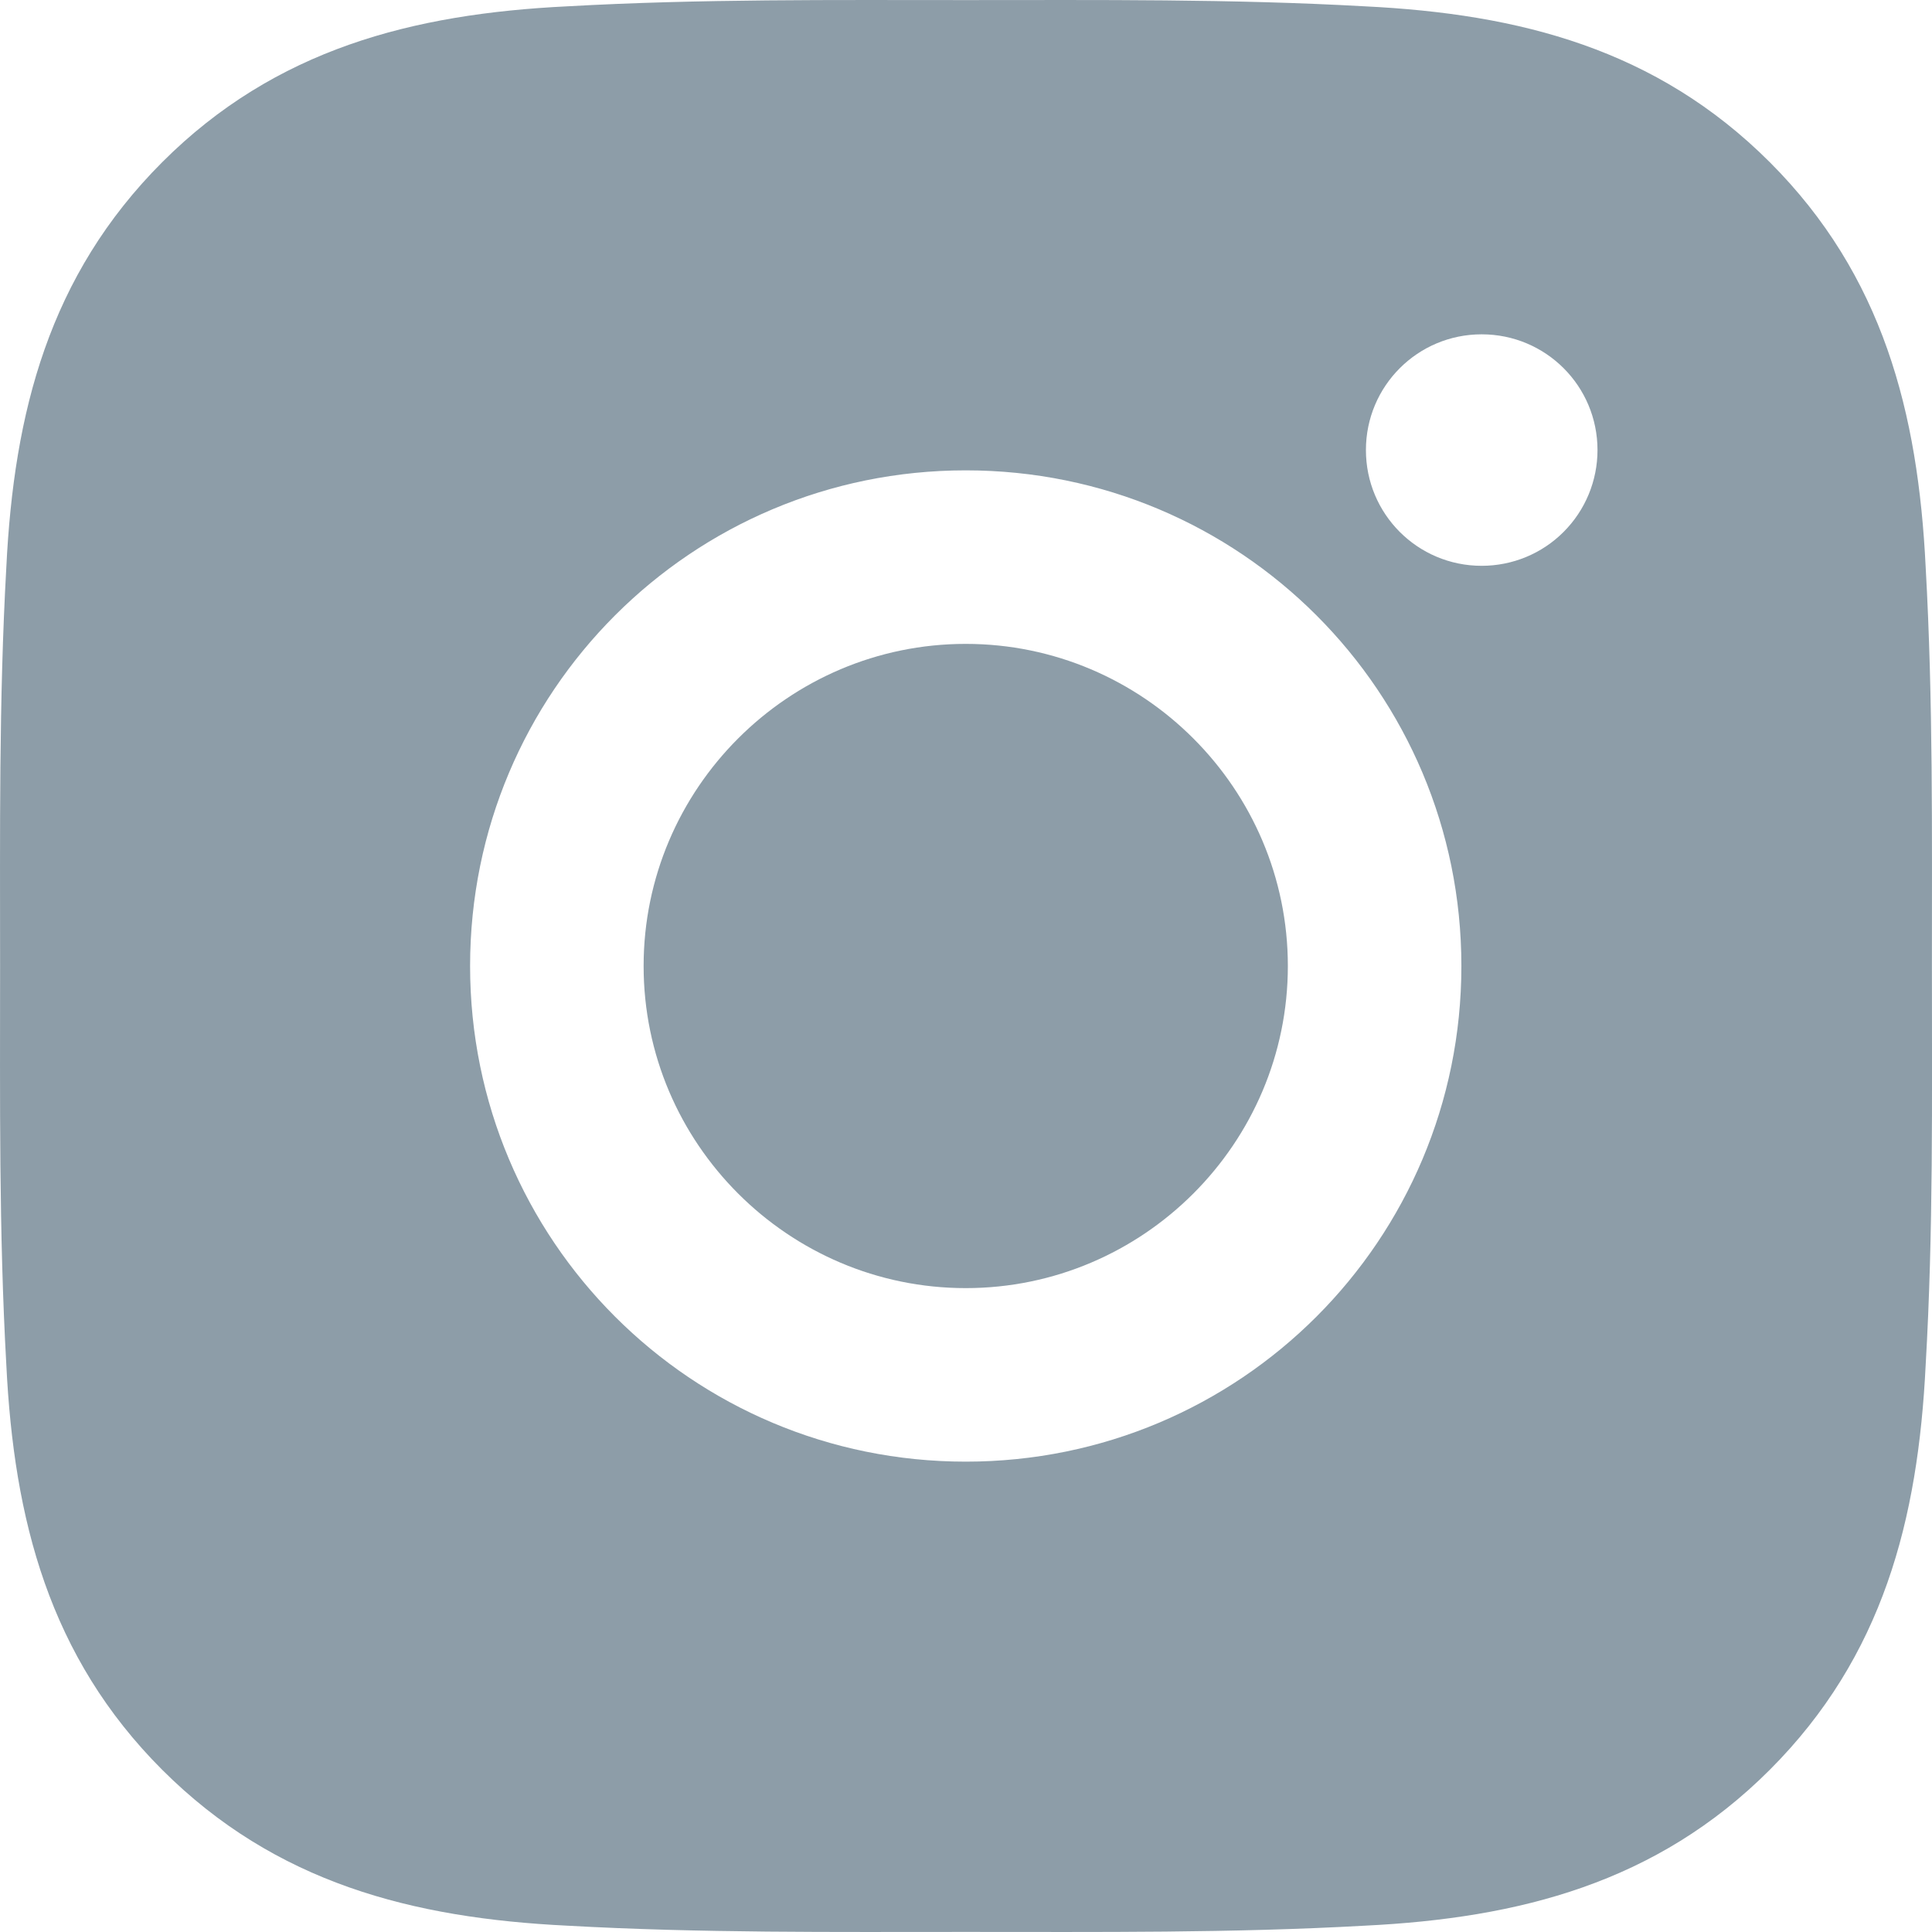
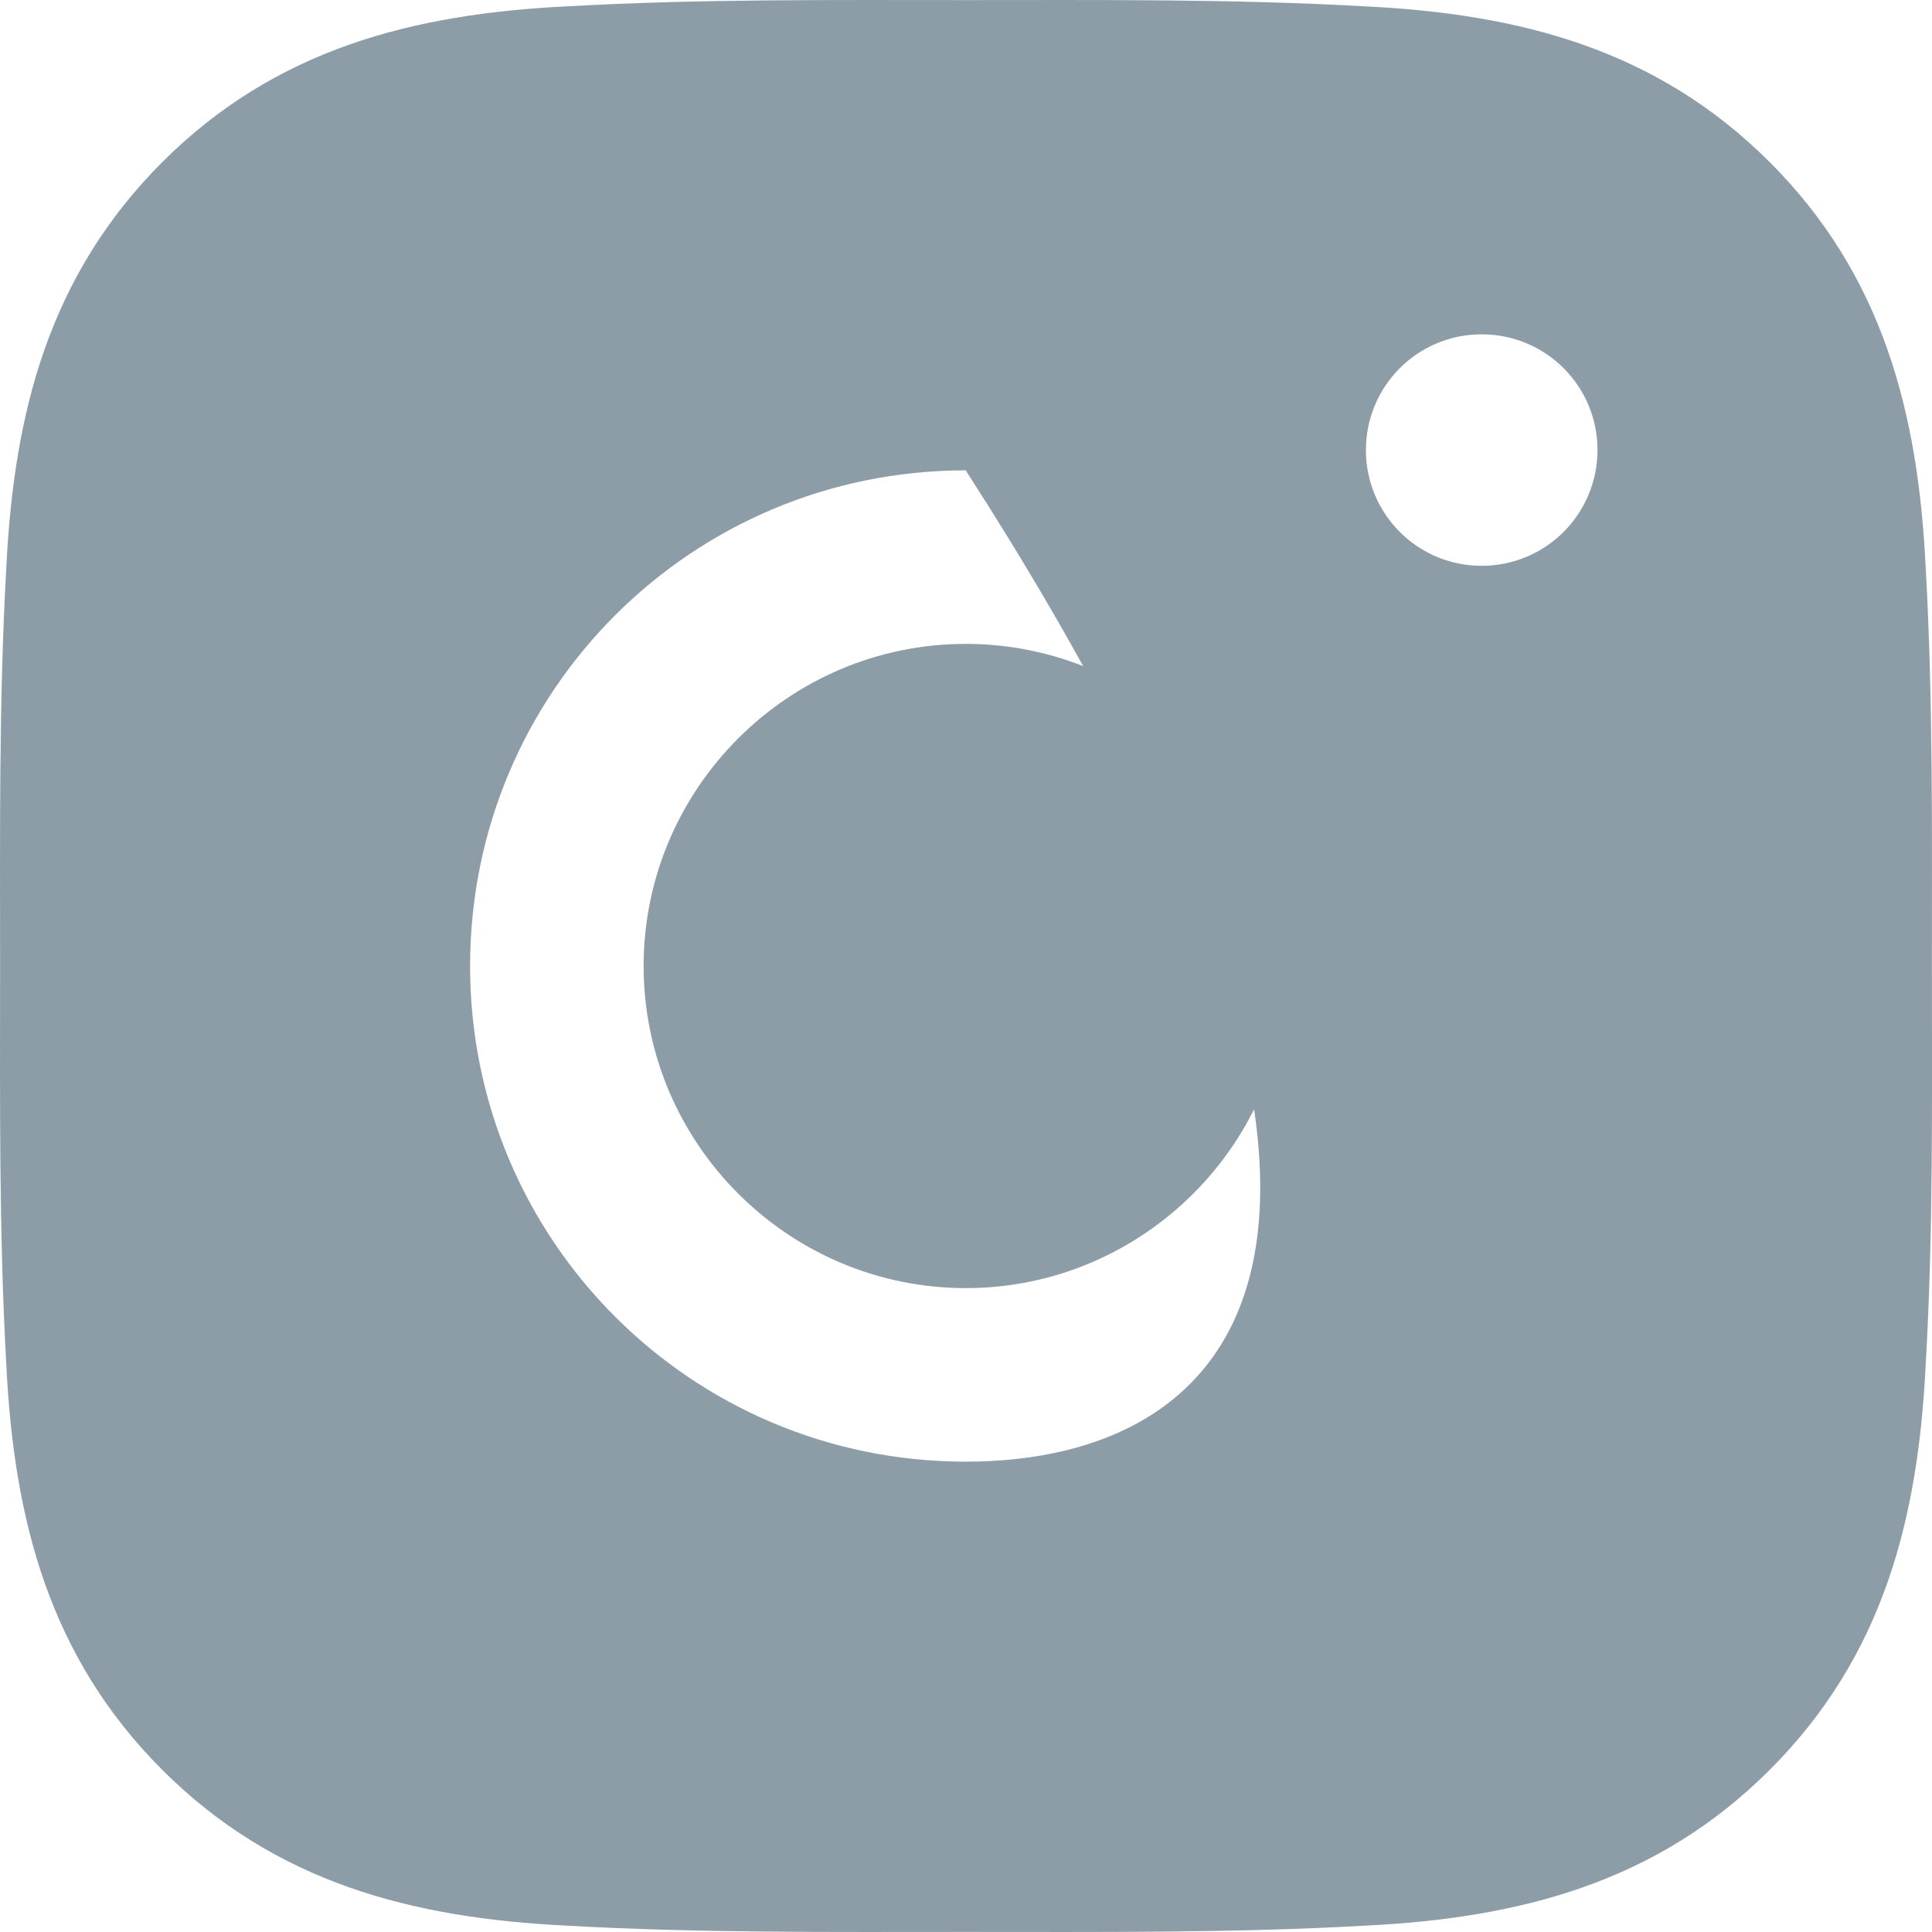
<svg xmlns="http://www.w3.org/2000/svg" width="22px" height="22px" viewBox="0 0 22 22" version="1.1">
  <title>11756D15-A8C2-4CE5-A247-6C491991743C@0.0x</title>
  <g id="TS迭代_V1.1（移动端-深色）" stroke="none" stroke-width="1" fill="none" fill-rule="evenodd">
    <g id="03.2赛事列表-排球-指数(关)" transform="translate(-202, -2093)" fill="#8D9DA8" fill-rule="nonzero">
      <g id="footer/收起-深色" transform="translate(0, 1868)">
        <g id="4平台" transform="translate(44, 225)">
          <g transform="translate(54, 0)" id="ico_instagram">
            <g transform="translate(104, 0)">
-               <path d="M10.997,7.332 C8.977,7.332 7.329,8.98 7.329,11 C7.329,13.02 8.977,14.668 10.997,14.668 C13.017,14.668 14.665,13.02 14.665,11 C14.665,8.98 13.017,7.332 10.997,7.332 Z M21.999,11 C21.999,9.481 22.013,7.976 21.928,6.459 C21.842,4.698 21.441,3.135 20.153,1.847 C18.862,0.557 17.302,0.158 15.541,0.072 C14.022,-0.013 12.516,0.001 11,0.001 C9.481,0.001 7.976,-0.013 6.459,0.072 C4.698,0.158 3.135,0.559 1.847,1.847 C0.557,3.138 0.158,4.698 0.072,6.459 C-0.013,7.978 0.001,9.484 0.001,11 C0.001,12.516 -0.013,14.024 0.072,15.541 C0.158,17.302 0.559,18.865 1.847,20.153 C3.138,21.443 4.698,21.842 6.459,21.928 C7.978,22.013 9.484,21.999 11,21.999 C12.519,21.999 14.024,22.013 15.541,21.928 C17.302,21.842 18.865,21.441 20.153,20.153 C21.443,18.862 21.842,17.302 21.928,15.541 C22.016,14.024 21.999,12.519 21.999,11 Z M10.997,16.644 C7.874,16.644 5.353,14.123 5.353,11 C5.353,7.877 7.874,5.356 10.997,5.356 C14.121,5.356 16.641,7.877 16.641,11 C16.641,14.123 14.121,16.644 10.997,16.644 Z M16.872,6.443 C16.143,6.443 15.554,5.854 15.554,5.125 C15.554,4.396 16.143,3.807 16.872,3.807 C17.602,3.807 18.191,4.396 18.191,5.125 C18.191,5.475 18.052,5.81 17.805,6.057 C17.558,6.305 17.222,6.443 16.872,6.443 L16.872,6.443 Z" id="形状" />
+               <path d="M10.997,7.332 C8.977,7.332 7.329,8.98 7.329,11 C7.329,13.02 8.977,14.668 10.997,14.668 C13.017,14.668 14.665,13.02 14.665,11 C14.665,8.98 13.017,7.332 10.997,7.332 Z M21.999,11 C21.999,9.481 22.013,7.976 21.928,6.459 C21.842,4.698 21.441,3.135 20.153,1.847 C18.862,0.557 17.302,0.158 15.541,0.072 C14.022,-0.013 12.516,0.001 11,0.001 C9.481,0.001 7.976,-0.013 6.459,0.072 C4.698,0.158 3.135,0.559 1.847,1.847 C0.557,3.138 0.158,4.698 0.072,6.459 C-0.013,7.978 0.001,9.484 0.001,11 C0.001,12.516 -0.013,14.024 0.072,15.541 C0.158,17.302 0.559,18.865 1.847,20.153 C3.138,21.443 4.698,21.842 6.459,21.928 C7.978,22.013 9.484,21.999 11,21.999 C12.519,21.999 14.024,22.013 15.541,21.928 C17.302,21.842 18.865,21.441 20.153,20.153 C21.443,18.862 21.842,17.302 21.928,15.541 C22.016,14.024 21.999,12.519 21.999,11 Z M10.997,16.644 C7.874,16.644 5.353,14.123 5.353,11 C5.353,7.877 7.874,5.356 10.997,5.356 C16.641,14.123 14.121,16.644 10.997,16.644 Z M16.872,6.443 C16.143,6.443 15.554,5.854 15.554,5.125 C15.554,4.396 16.143,3.807 16.872,3.807 C17.602,3.807 18.191,4.396 18.191,5.125 C18.191,5.475 18.052,5.81 17.805,6.057 C17.558,6.305 17.222,6.443 16.872,6.443 L16.872,6.443 Z" id="形状" />
            </g>
          </g>
        </g>
      </g>
    </g>
  </g>
</svg>